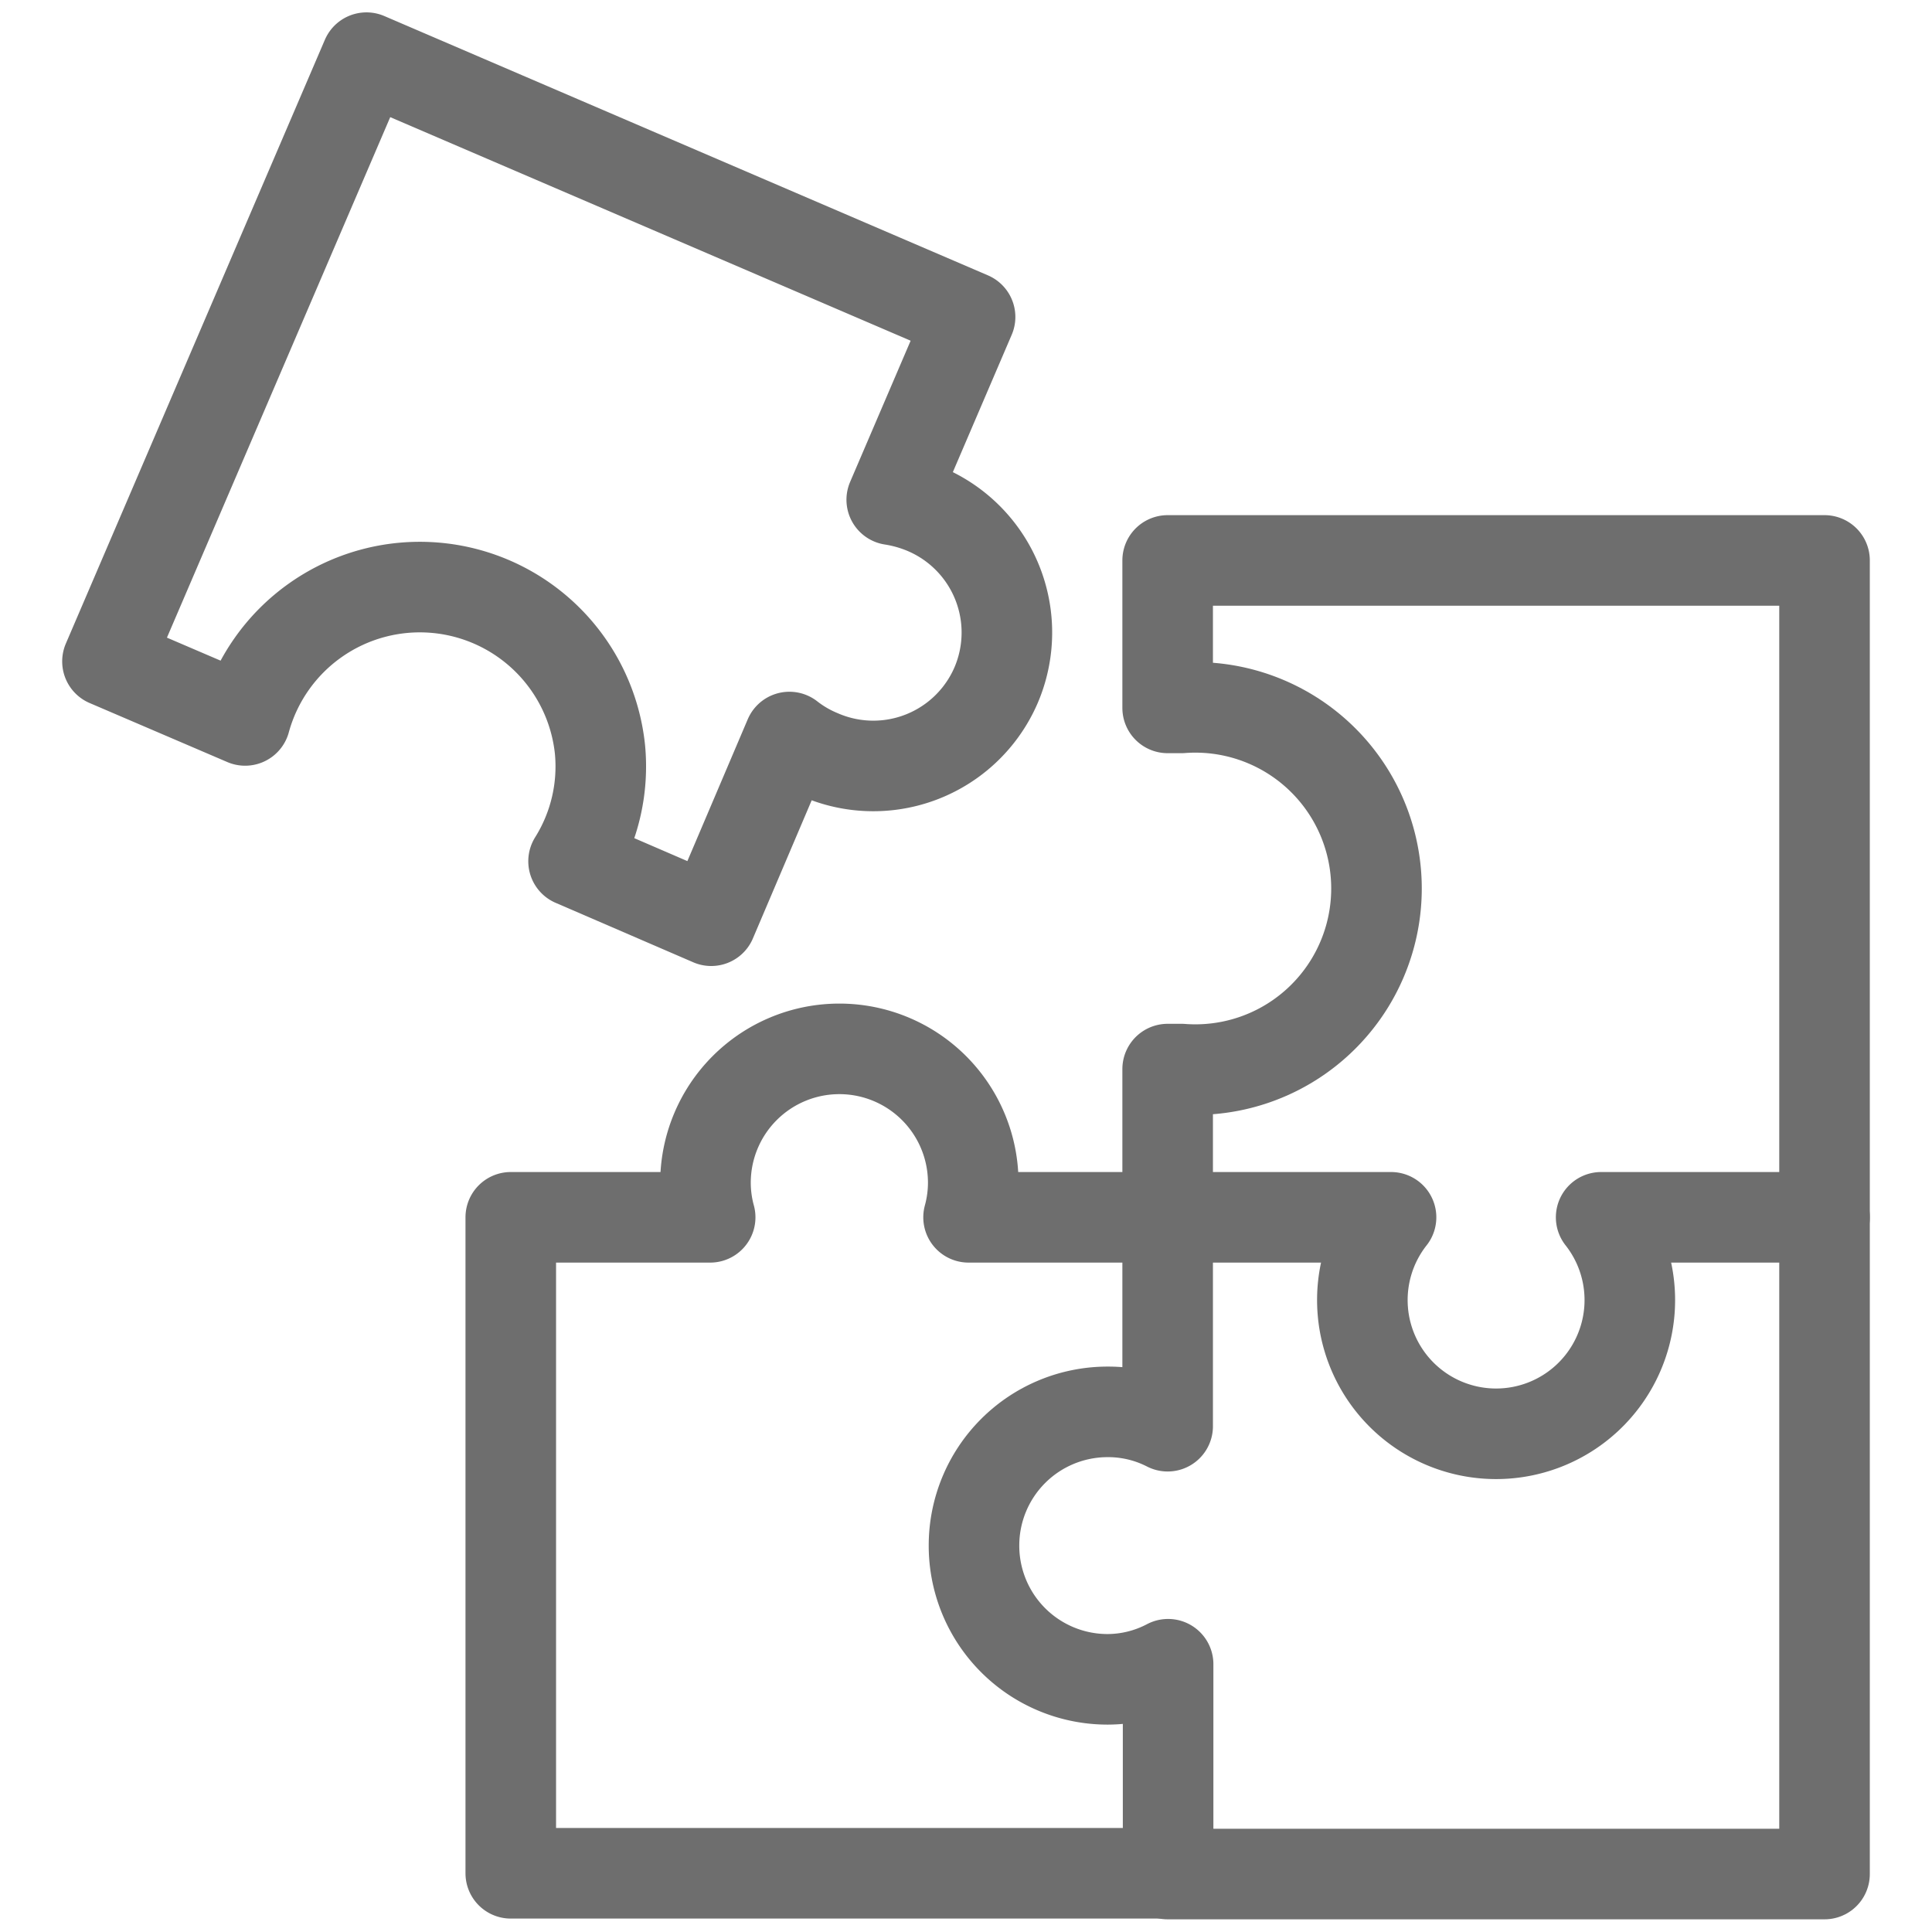
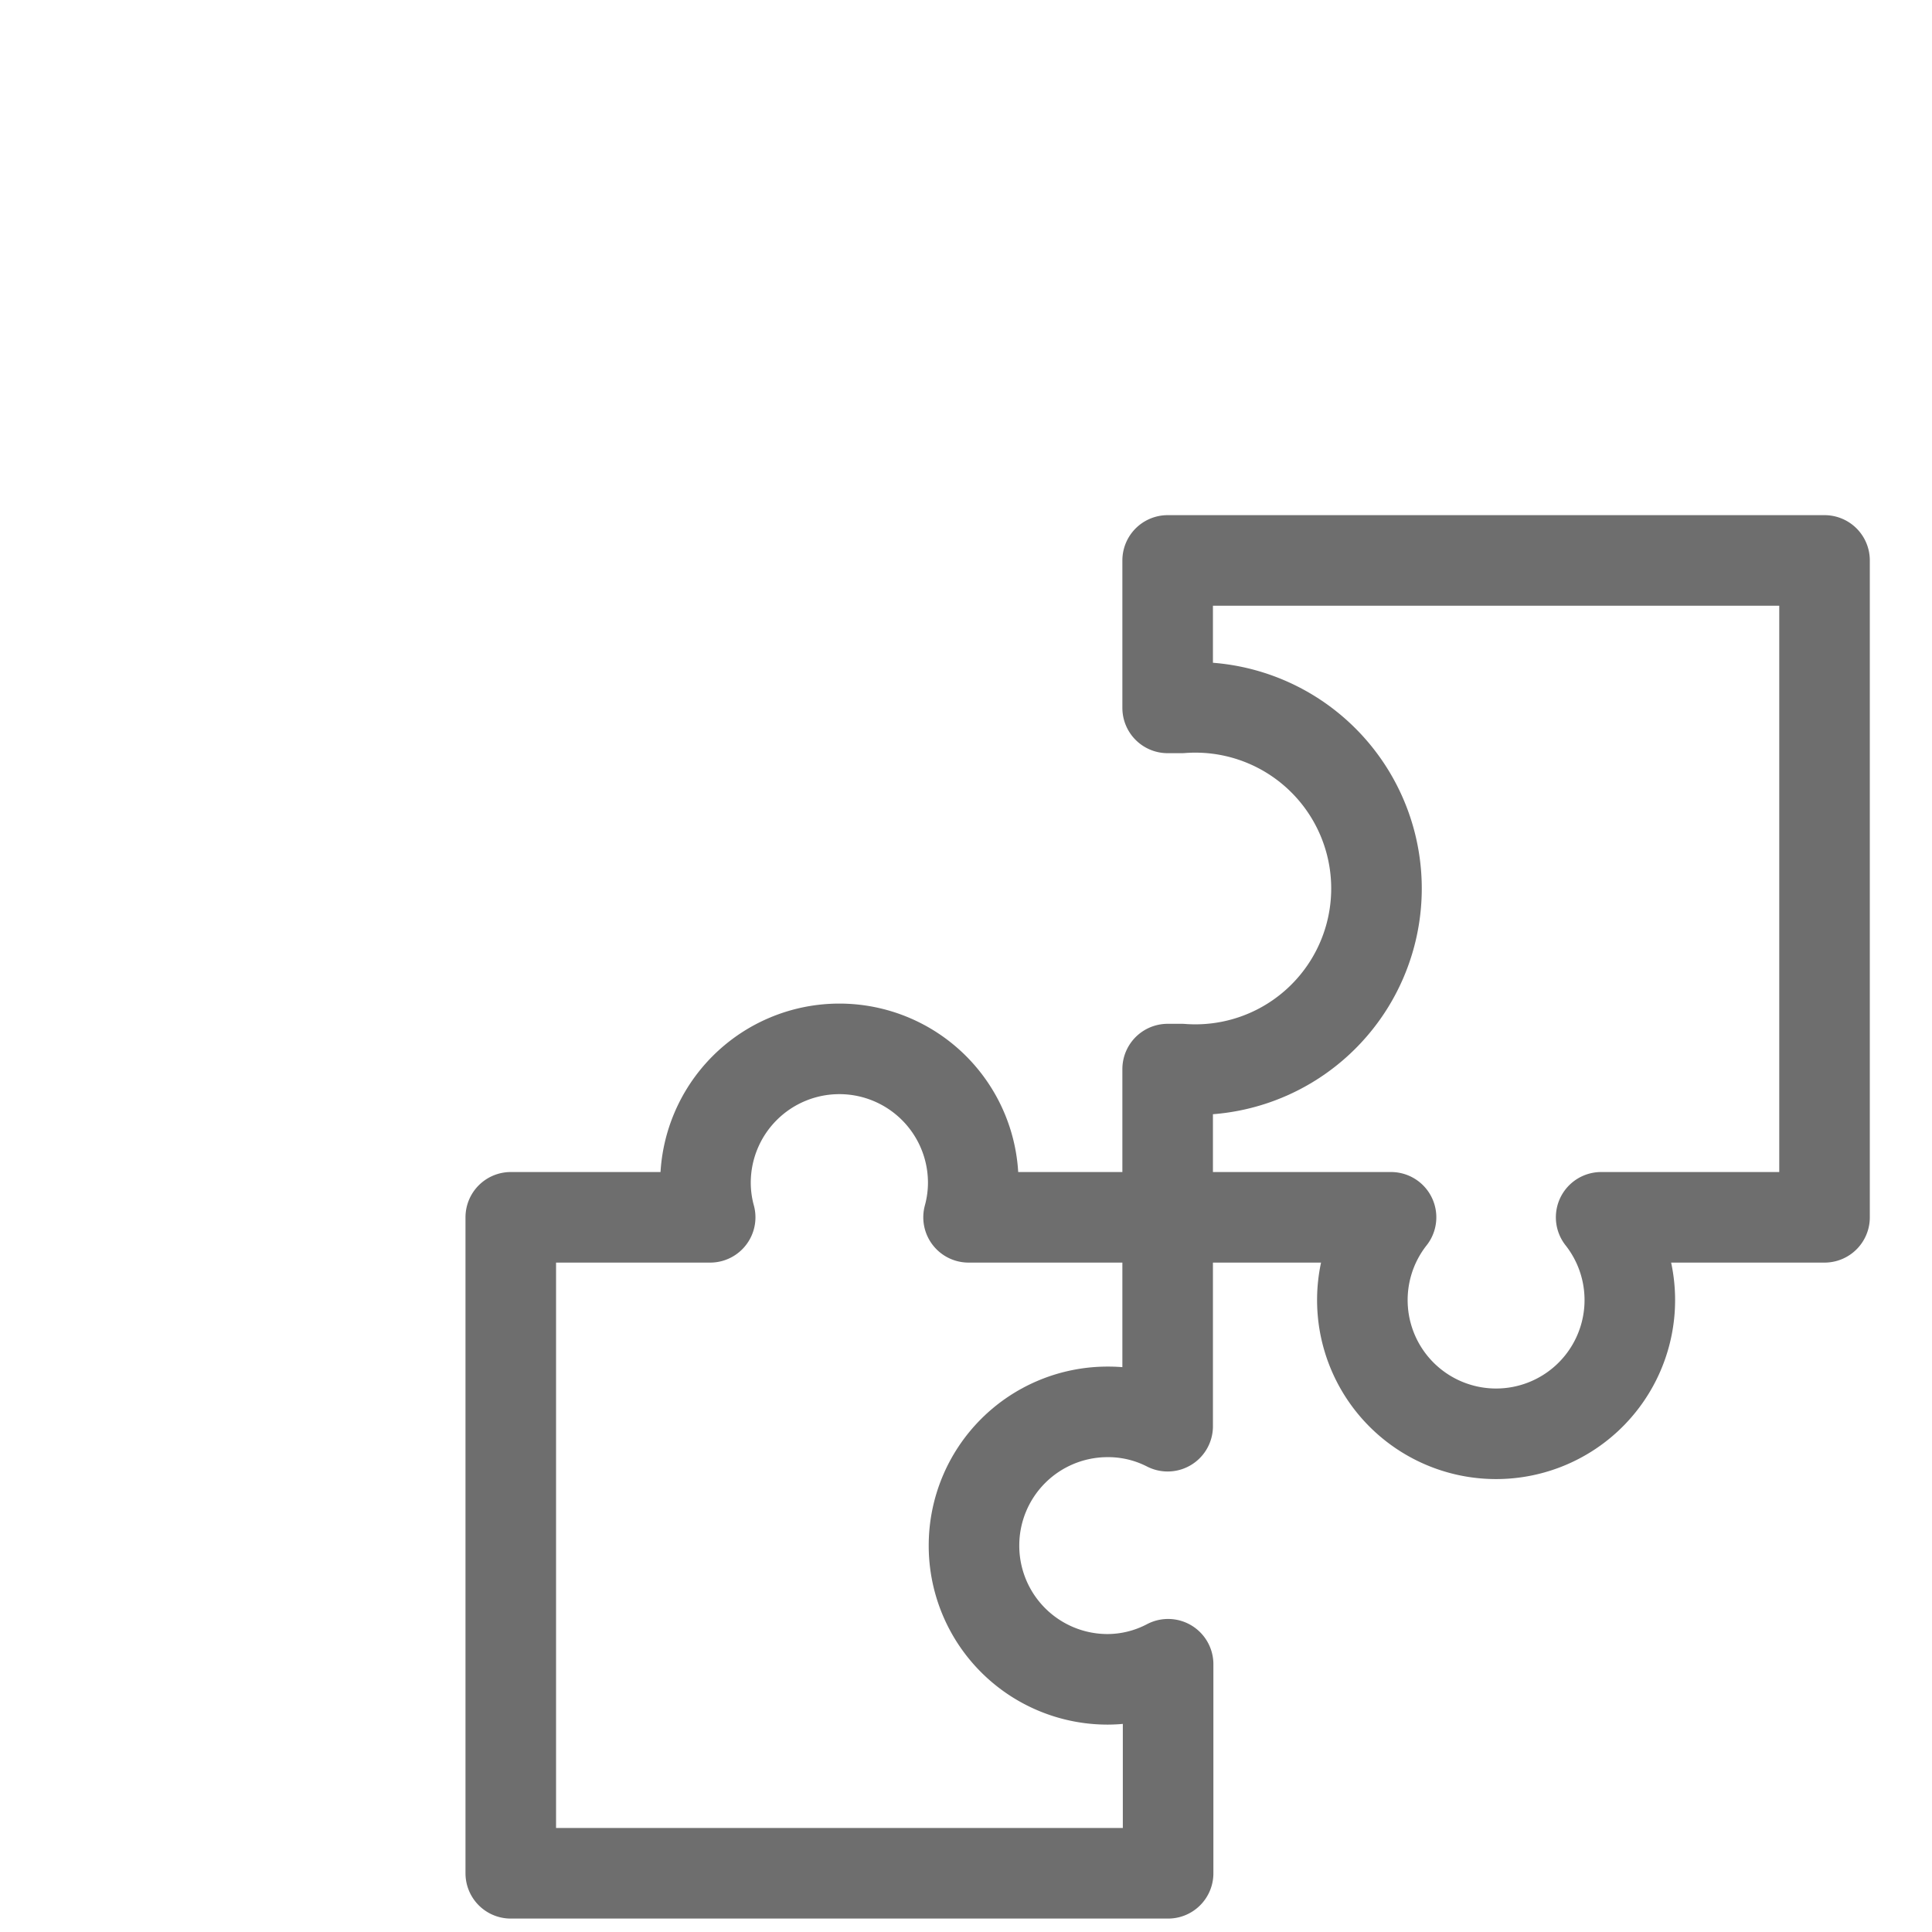
<svg xmlns="http://www.w3.org/2000/svg" id="Layer_1" data-name="Layer 1" viewBox="0 0 128 128">
  <defs>
    <style>.cls-1{fill:none;stroke:#6e6e6e;stroke-linecap:round;stroke-linejoin:round;stroke-width:6px;}</style>
  </defs>
  <path class="cls-1" d="M120.88,80.65h-14.8a8.86,8.86,0,1,1-13.92,0H77.36V70.83c.3,0,.61,0,.92,0a12,12,0,1,0,0-23.93c-.31,0-.62,0-.92,0V37.13h43.52Z" />
  <path class="cls-1" d="M64.53,102.4a8.85,8.85,0,0,0,8.86,8.86,8.65,8.65,0,0,0,4-1v13.85H33.84V80.65H47.05a8.73,8.73,0,0,1-.31-2.29,8.87,8.87,0,1,1,17.74,0,8.73,8.73,0,0,1-.31,2.29H77.36V94.49a8.65,8.65,0,0,0-4-.95A8.85,8.85,0,0,0,64.53,102.4Z" />
-   <path class="cls-1" d="M66,45.38A8.86,8.86,0,0,1,54.3,50a8.62,8.62,0,0,1-2-1.17L47.12,61,38,57.06a11.84,11.84,0,0,0,1.75-7.41,12,12,0,0,0-23.51-1.92L7.12,43.82l17.16-40L64.27,21,59.08,33.11a9.46,9.46,0,0,1,2.22.63A8.87,8.87,0,0,1,66,45.38Z" />
-   <polyline class="cls-1" points="77.36 124.16 120.88 124.16 120.88 80.64" />
</svg>